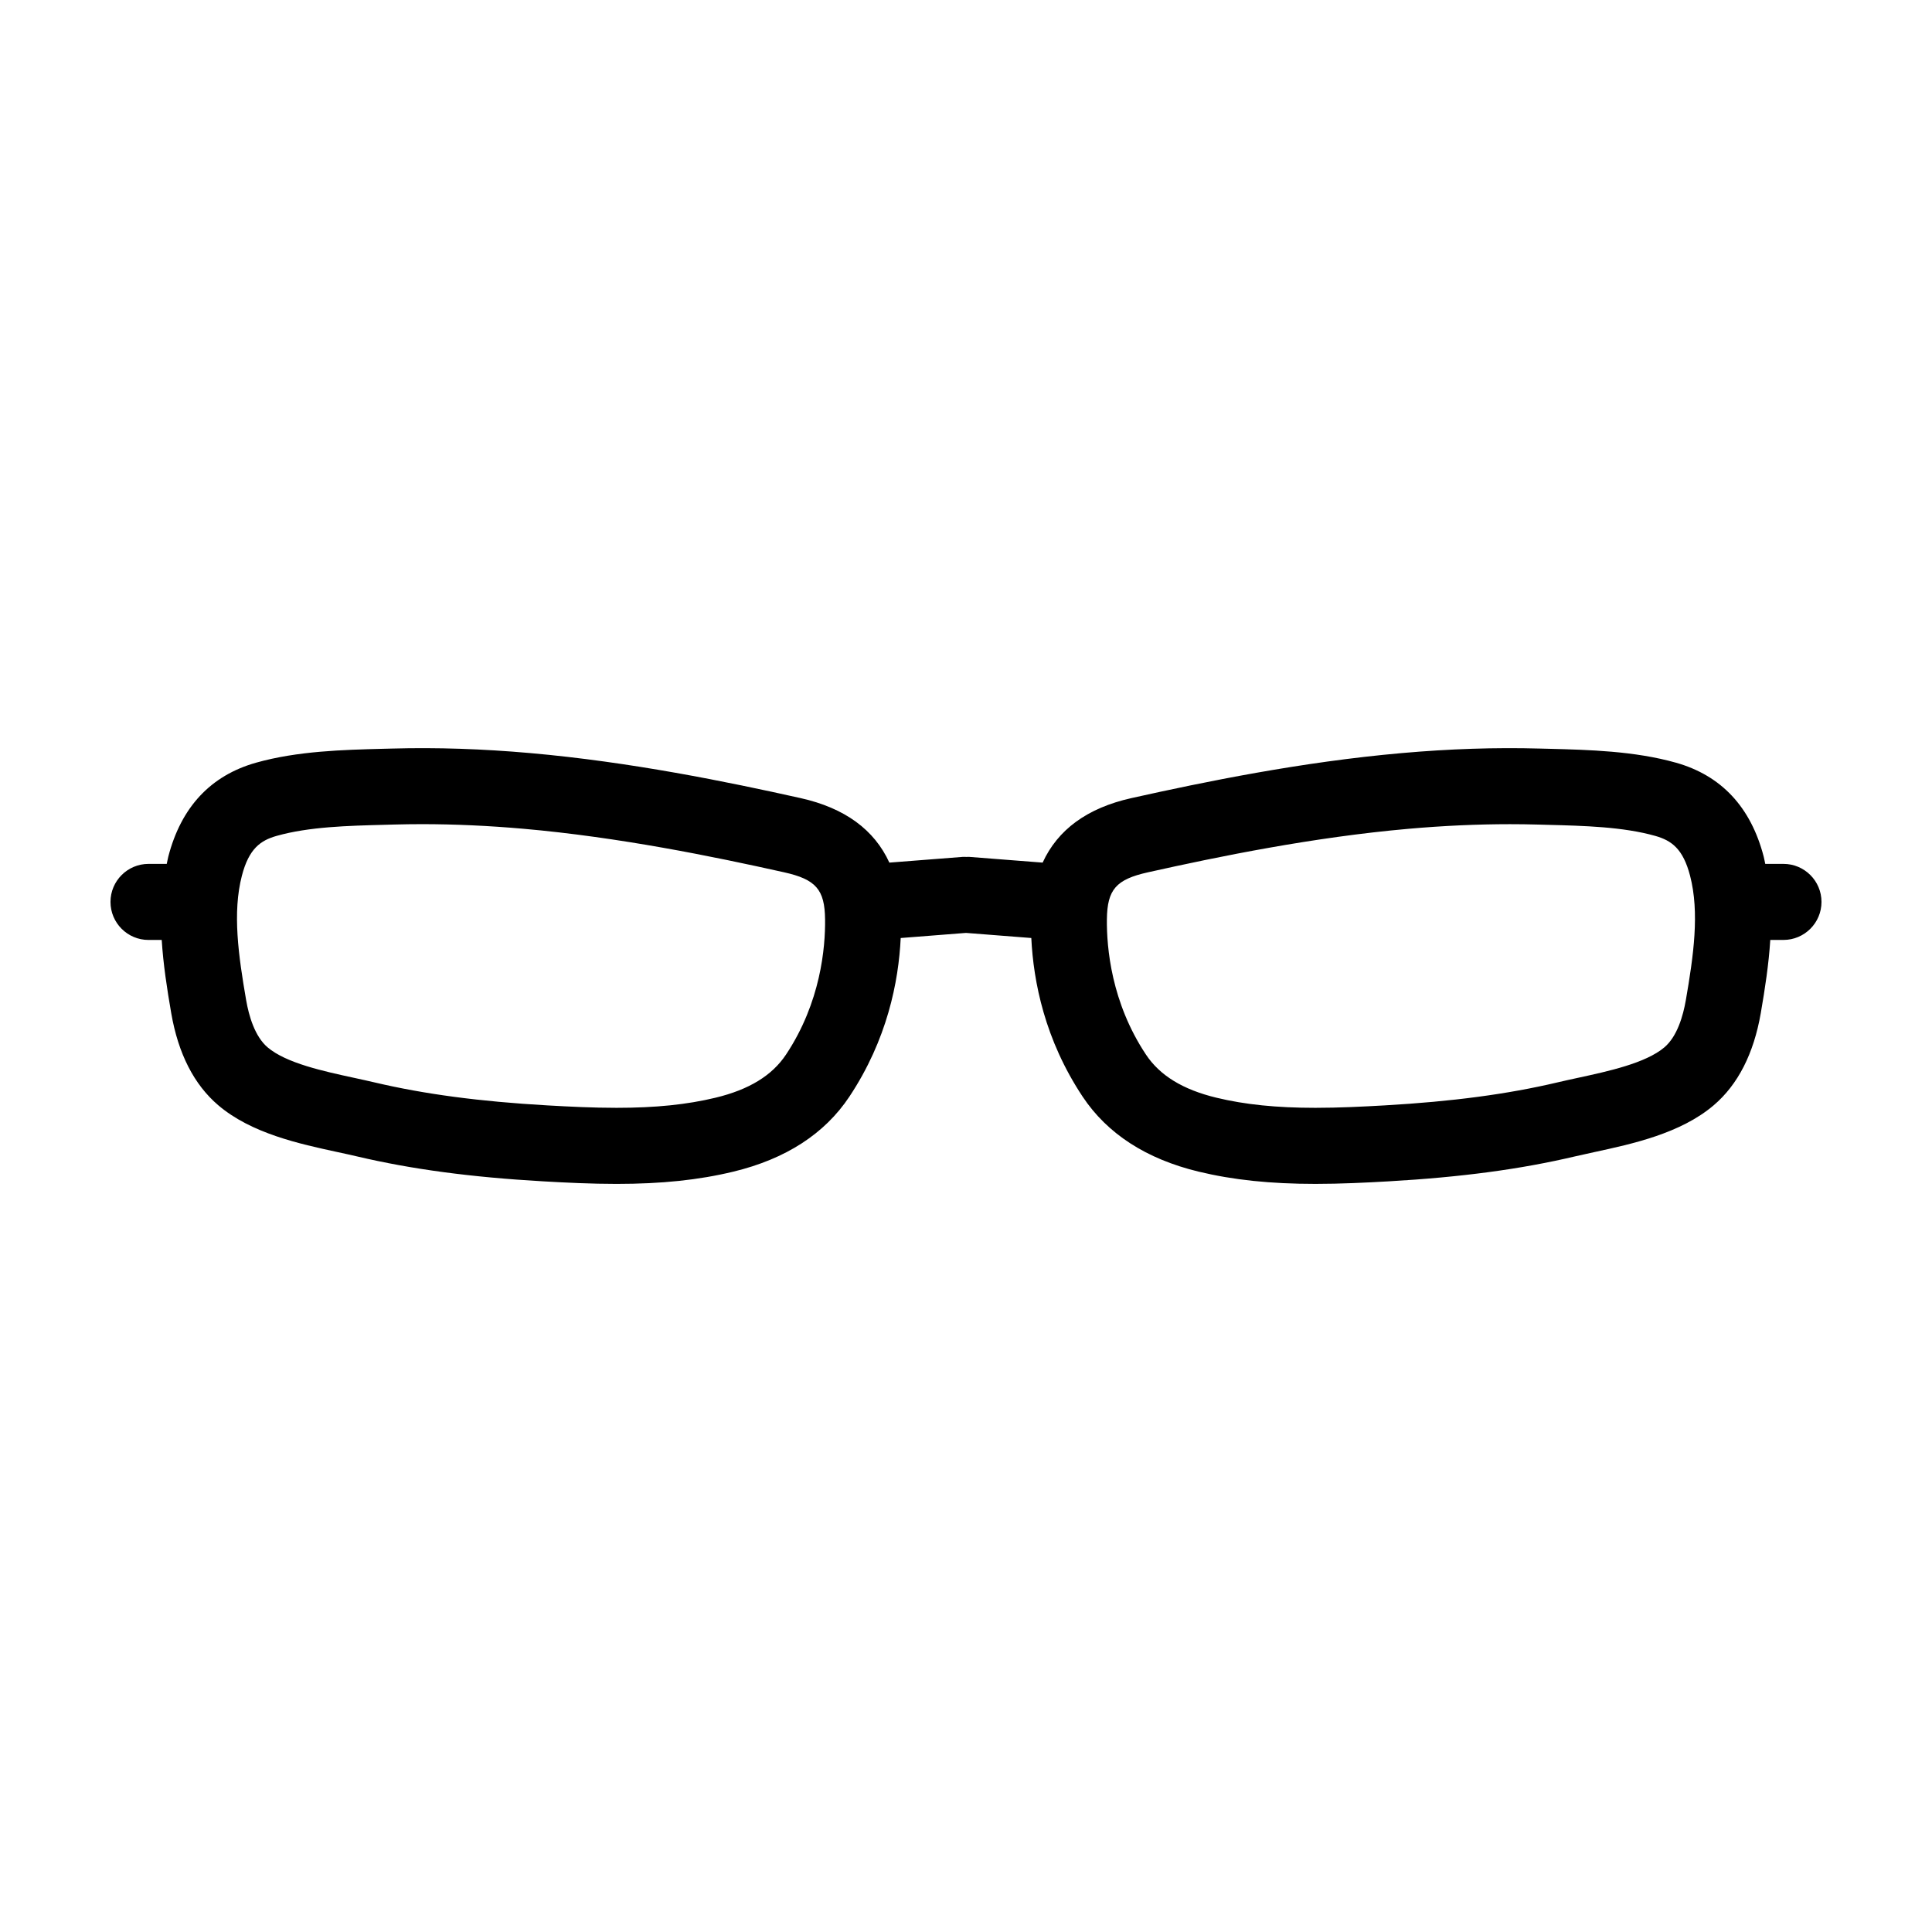
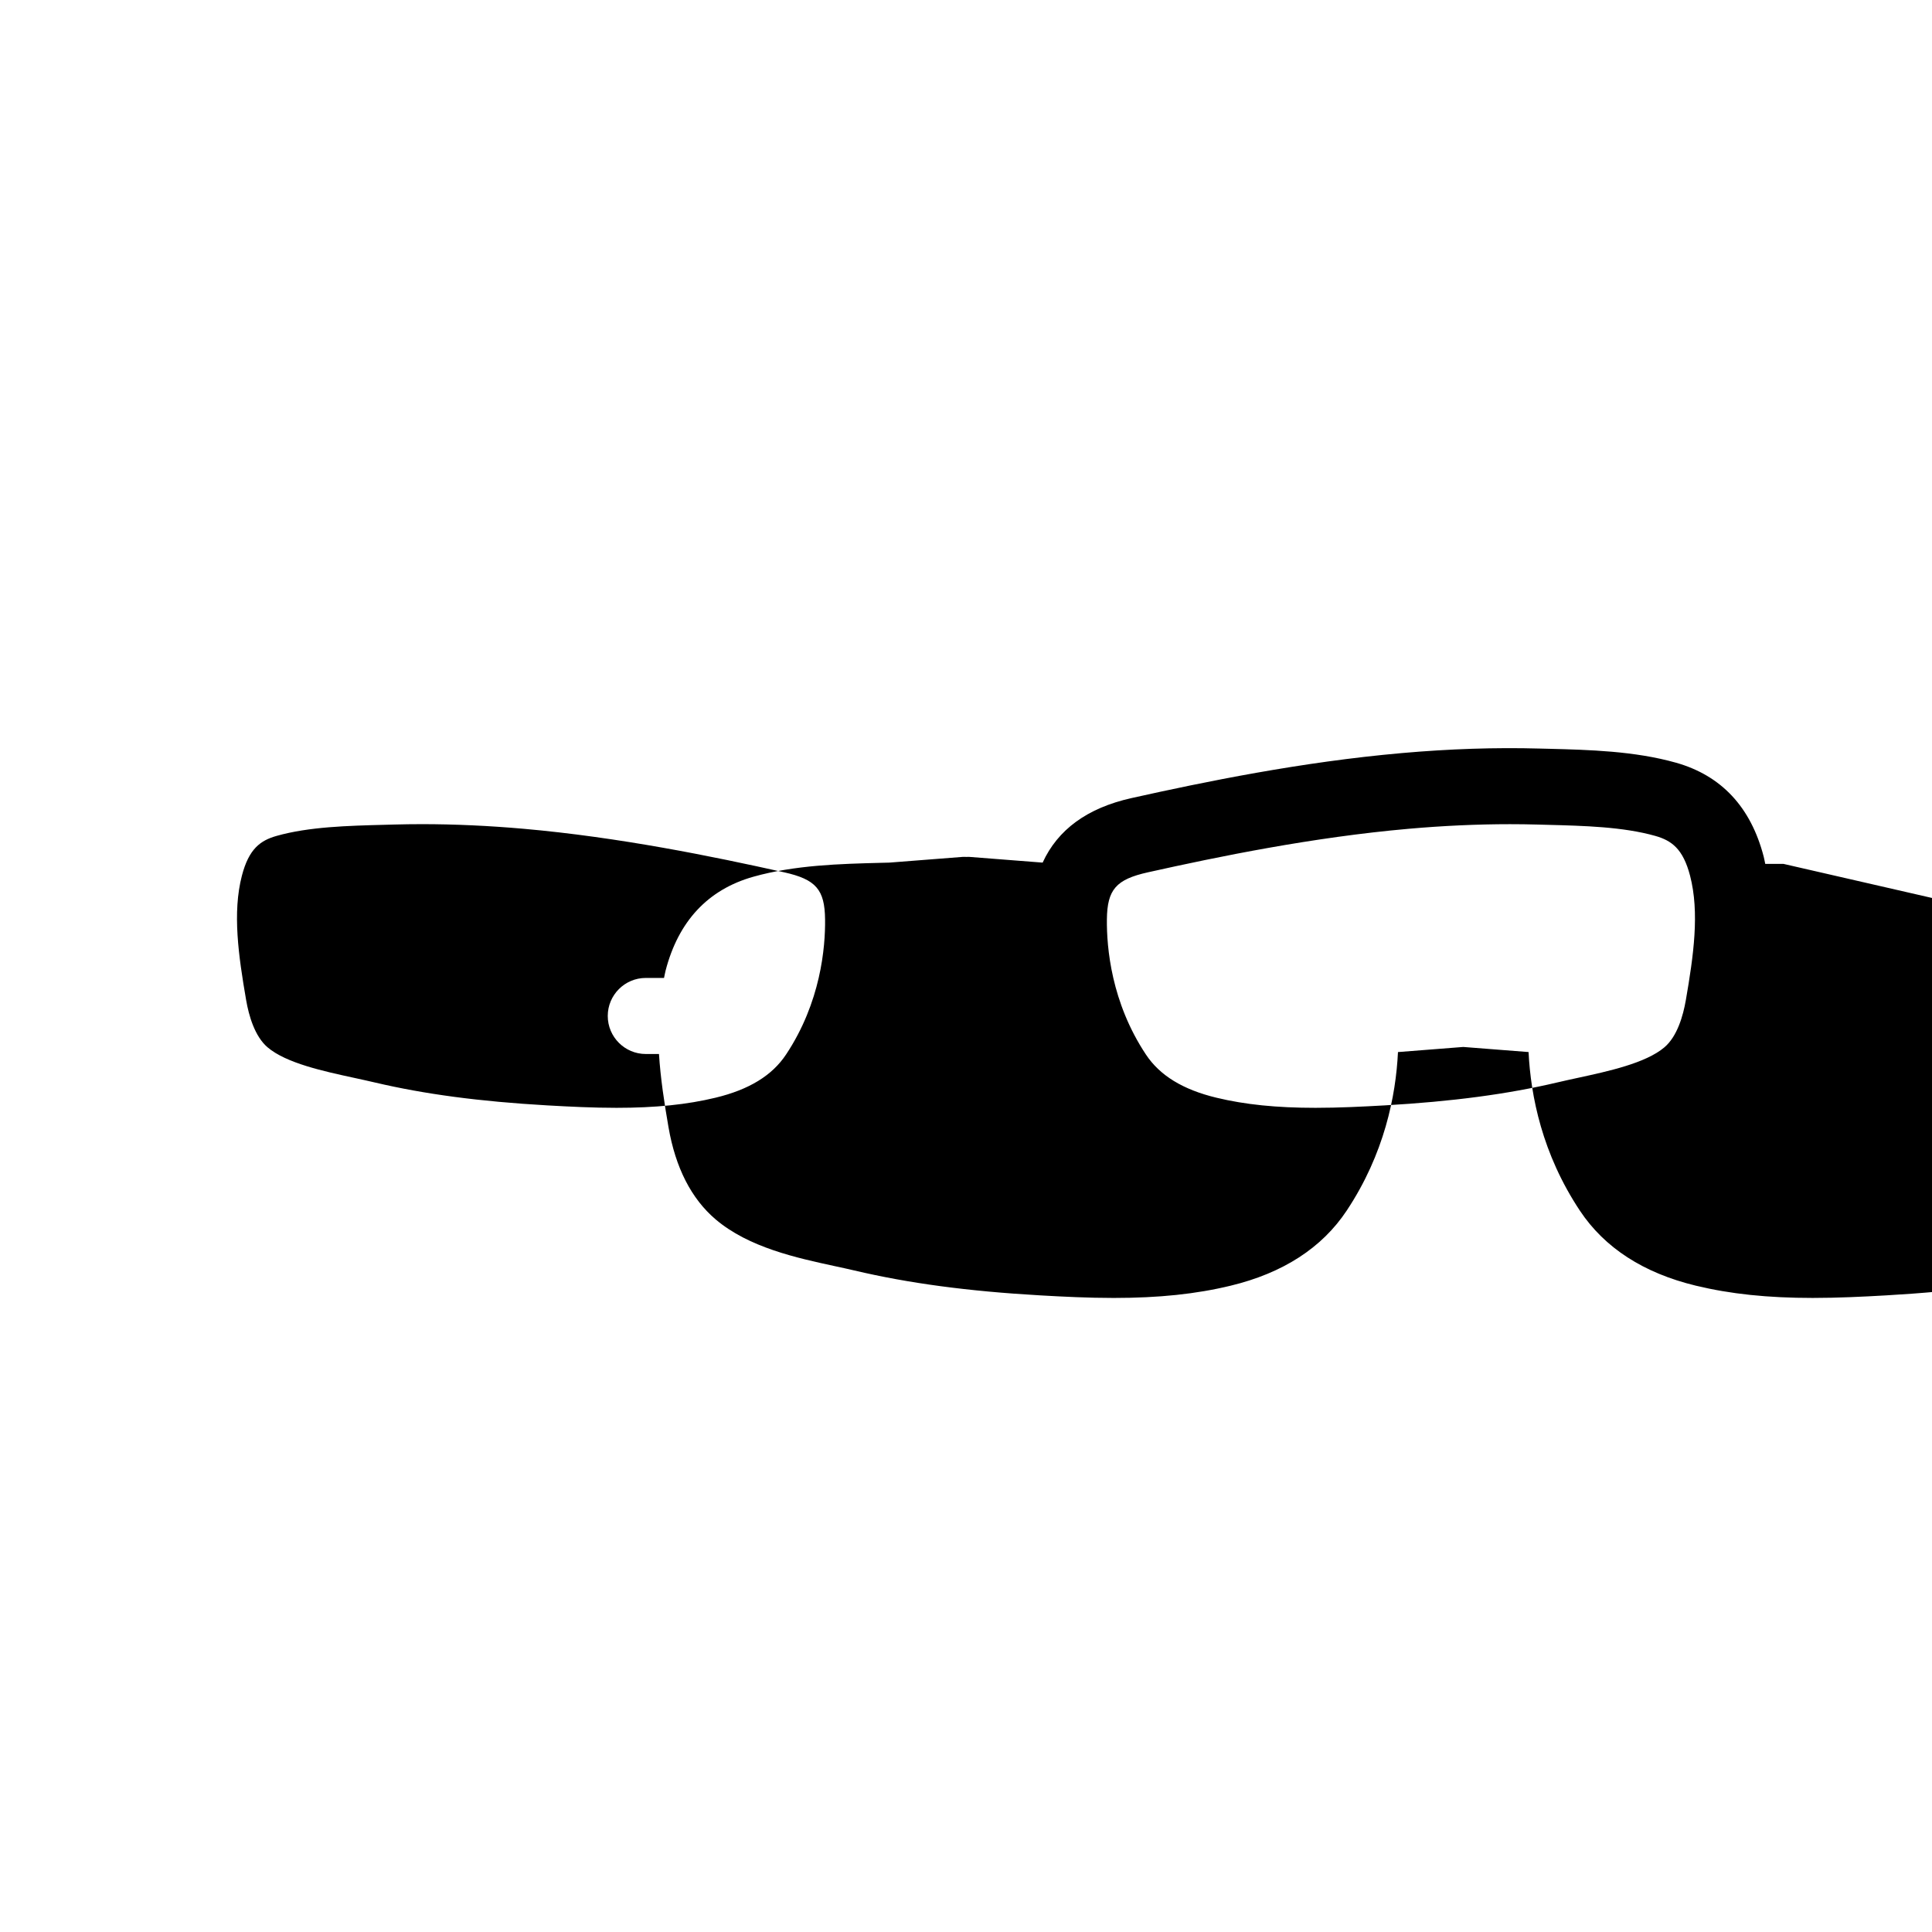
<svg xmlns="http://www.w3.org/2000/svg" fill="#000000" width="800px" height="800px" version="1.1" viewBox="144 144 512 512">
-   <path d="m616.64 372.94h-4.832c-0.145-0.645-0.242-1.293-0.414-1.941-3.41-13.121-11.234-21.488-23.254-24.879-10.992-3.098-23.039-3.41-33.676-3.684l-2.371-0.059c-11.855-0.328-23.961 0.082-36.582 1.195-26.574 2.336-52.266 7.609-71.676 11.934-11.742 2.621-19.543 8.395-23.523 17.094l-19.527-1.523c-0.238-0.016-0.453 0.02-0.684 0.02-0.297-0.004-0.586-0.047-0.887-0.02l-19.523 1.523c-3.981-8.699-11.785-14.473-23.523-17.094-19.41-4.328-45.098-9.594-71.676-11.934-12.621-1.113-24.727-1.523-36.582-1.195l-2.371 0.059c-10.629 0.277-22.68 0.586-33.676 3.684-12.02 3.391-19.844 11.758-23.254 24.879-0.168 0.645-0.266 1.293-0.414 1.941h-4.832c-5.562 0-10.078 4.516-10.078 10.078s4.516 10.078 10.078 10.078h3.496c0.406 6.414 1.391 12.871 2.523 19.402 1.855 10.73 6.047 18.941 12.469 24.41 8.781 7.473 21.496 10.223 31.711 12.43 1.773 0.383 3.477 0.75 5.094 1.133 14.43 3.394 30.082 5.492 49.254 6.594 6.141 0.352 12.746 0.68 19.48 0.68 11.961 0 21.801-1.031 30.973-3.25 13.855-3.344 24.199-10.031 30.738-19.879 10.004-15.062 13.043-30.441 13.598-42.031l17.305-1.355 17.305 1.352c0.559 11.594 3.594 26.969 13.598 42.031 6.539 9.848 16.883 16.539 30.73 19.879 9.176 2.211 19.02 3.25 30.98 3.25 6.734 0 13.34-0.328 19.488-0.68 19.172-1.102 34.816-3.195 49.246-6.594 1.613-0.379 3.32-0.746 5.094-1.133 10.211-2.207 22.93-4.957 31.711-12.43 6.418-5.465 10.609-13.68 12.469-24.406 1.129-6.531 2.117-12.988 2.519-19.406h3.496c5.562 0 10.078-4.516 10.078-10.078-0.004-5.559-4.516-10.074-10.078-10.074zm-264.33 50.52c-3.688 5.559-9.793 9.301-18.676 11.441-7.586 1.832-15.926 2.684-26.25 2.684-6.227 0-12.488-0.312-18.328-0.645-17.977-1.031-32.531-2.969-45.797-6.09-1.723-0.406-3.551-0.801-5.445-1.215-8.012-1.734-17.977-3.883-22.902-8.082-3.41-2.902-4.969-8.395-5.68-12.496-2.039-11.809-3.668-23.219-1.129-32.988 1.859-7.144 4.914-9.34 9.227-10.555 8.559-2.414 18.809-2.68 28.723-2.938l2.402-0.066c2.465-0.066 4.926-0.102 7.391-0.102 8.613 0 17.66 0.414 26.867 1.223 25.406 2.238 50.254 7.34 69.059 11.531 8.453 1.883 10.793 4.566 10.879 12.48 0.09 7.441-1.152 21.98-10.34 35.816zm238.45-14.395c-0.711 4.098-2.266 9.594-5.68 12.488-4.926 4.191-14.895 6.348-22.902 8.082-1.895 0.414-3.723 0.805-5.445 1.215-13.266 3.125-27.816 5.059-45.793 6.09-5.84 0.332-12.102 0.645-18.332 0.645-10.324 0-18.66-0.852-26.254-2.684-8.879-2.141-14.984-5.879-18.672-11.441-9.191-13.836-10.422-28.375-10.344-35.805 0.09-7.914 2.422-10.602 10.879-12.484 18.801-4.191 43.648-9.289 69.059-11.531 9.211-0.812 18.254-1.223 26.867-1.223 2.465 0 4.926 0.031 7.391 0.102l2.402 0.066c9.914 0.258 20.164 0.523 28.723 2.938 4.312 1.219 7.367 3.41 9.227 10.555 2.543 9.766 0.918 21.18-1.125 32.988z" />
+   <path d="m616.64 372.94h-4.832c-0.145-0.645-0.242-1.293-0.414-1.941-3.41-13.121-11.234-21.488-23.254-24.879-10.992-3.098-23.039-3.41-33.676-3.684l-2.371-0.059c-11.855-0.328-23.961 0.082-36.582 1.195-26.574 2.336-52.266 7.609-71.676 11.934-11.742 2.621-19.543 8.395-23.523 17.094l-19.527-1.523c-0.238-0.016-0.453 0.02-0.684 0.02-0.297-0.004-0.586-0.047-0.887-0.02l-19.523 1.523l-2.371 0.059c-10.629 0.277-22.68 0.586-33.676 3.684-12.02 3.391-19.844 11.758-23.254 24.879-0.168 0.645-0.266 1.293-0.414 1.941h-4.832c-5.562 0-10.078 4.516-10.078 10.078s4.516 10.078 10.078 10.078h3.496c0.406 6.414 1.391 12.871 2.523 19.402 1.855 10.73 6.047 18.941 12.469 24.41 8.781 7.473 21.496 10.223 31.711 12.43 1.773 0.383 3.477 0.75 5.094 1.133 14.43 3.394 30.082 5.492 49.254 6.594 6.141 0.352 12.746 0.68 19.48 0.68 11.961 0 21.801-1.031 30.973-3.25 13.855-3.344 24.199-10.031 30.738-19.879 10.004-15.062 13.043-30.441 13.598-42.031l17.305-1.355 17.305 1.352c0.559 11.594 3.594 26.969 13.598 42.031 6.539 9.848 16.883 16.539 30.73 19.879 9.176 2.211 19.02 3.25 30.98 3.25 6.734 0 13.34-0.328 19.488-0.68 19.172-1.102 34.816-3.195 49.246-6.594 1.613-0.379 3.32-0.746 5.094-1.133 10.211-2.207 22.93-4.957 31.711-12.43 6.418-5.465 10.609-13.68 12.469-24.406 1.129-6.531 2.117-12.988 2.519-19.406h3.496c5.562 0 10.078-4.516 10.078-10.078-0.004-5.559-4.516-10.074-10.078-10.074zm-264.33 50.52c-3.688 5.559-9.793 9.301-18.676 11.441-7.586 1.832-15.926 2.684-26.25 2.684-6.227 0-12.488-0.312-18.328-0.645-17.977-1.031-32.531-2.969-45.797-6.09-1.723-0.406-3.551-0.801-5.445-1.215-8.012-1.734-17.977-3.883-22.902-8.082-3.41-2.902-4.969-8.395-5.68-12.496-2.039-11.809-3.668-23.219-1.129-32.988 1.859-7.144 4.914-9.34 9.227-10.555 8.559-2.414 18.809-2.68 28.723-2.938l2.402-0.066c2.465-0.066 4.926-0.102 7.391-0.102 8.613 0 17.66 0.414 26.867 1.223 25.406 2.238 50.254 7.34 69.059 11.531 8.453 1.883 10.793 4.566 10.879 12.48 0.09 7.441-1.152 21.98-10.34 35.816zm238.45-14.395c-0.711 4.098-2.266 9.594-5.68 12.488-4.926 4.191-14.895 6.348-22.902 8.082-1.895 0.414-3.723 0.805-5.445 1.215-13.266 3.125-27.816 5.059-45.793 6.09-5.84 0.332-12.102 0.645-18.332 0.645-10.324 0-18.66-0.852-26.254-2.684-8.879-2.141-14.984-5.879-18.672-11.441-9.191-13.836-10.422-28.375-10.344-35.805 0.09-7.914 2.422-10.602 10.879-12.484 18.801-4.191 43.648-9.289 69.059-11.531 9.211-0.812 18.254-1.223 26.867-1.223 2.465 0 4.926 0.031 7.391 0.102l2.402 0.066c9.914 0.258 20.164 0.523 28.723 2.938 4.312 1.219 7.367 3.41 9.227 10.555 2.543 9.766 0.918 21.18-1.125 32.988z" />
</svg>